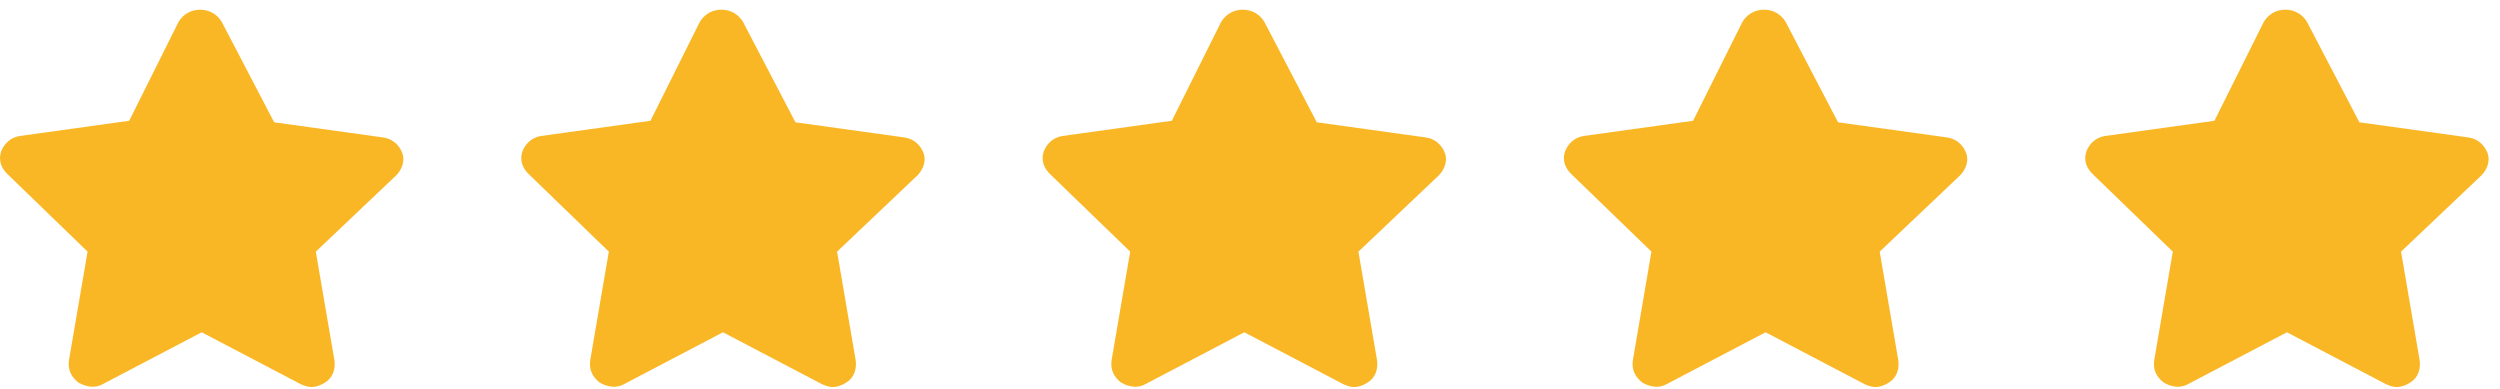
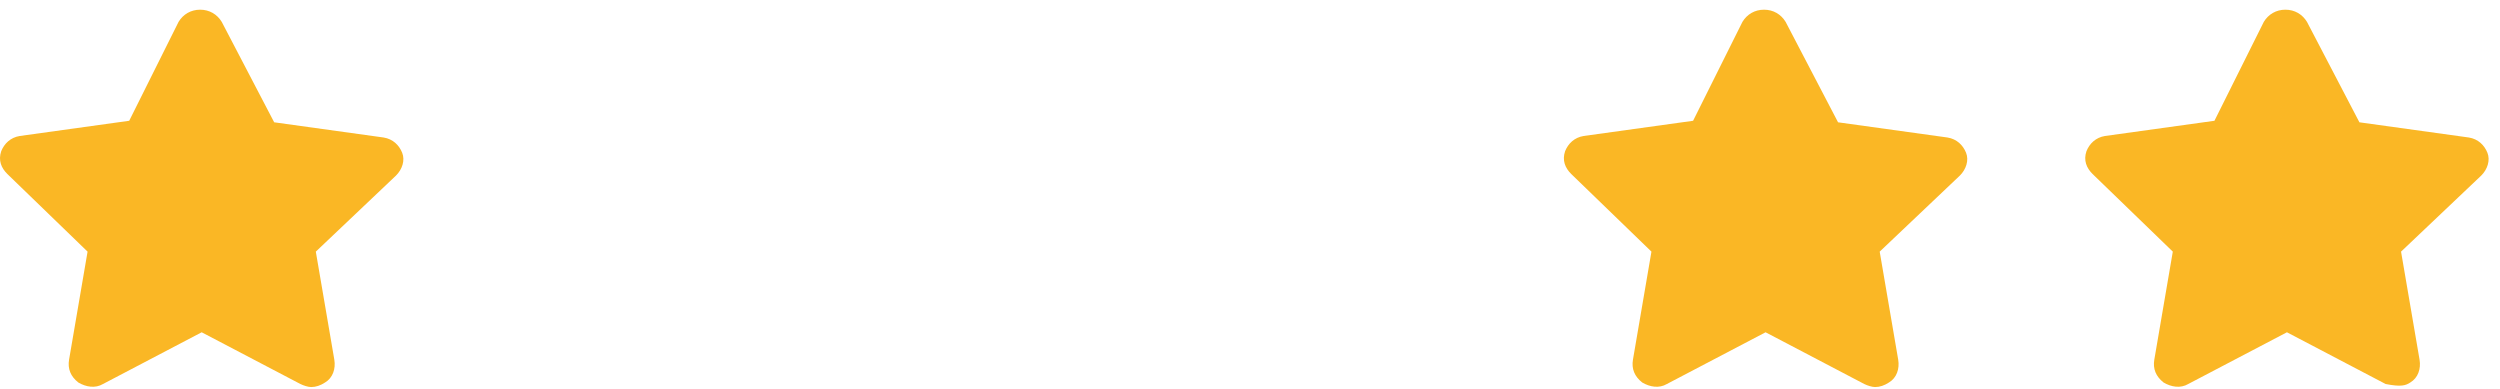
<svg xmlns="http://www.w3.org/2000/svg" width="212" height="33" viewBox="0 0 212 33" fill="none">
  <path d="M7.426 21.338L5.857 30.5C5.726 31.274 5.988 31.919 6.641 32.435C7.295 32.822 8.08 32.951 8.734 32.564L17.103 28.177L25.473 32.564C25.735 32.693 26.127 32.822 26.389 32.822C26.781 32.822 27.173 32.693 27.566 32.435C28.219 32.048 28.481 31.274 28.35 30.5L26.781 21.338L33.581 14.887C34.104 14.371 34.366 13.597 34.104 12.951C33.843 12.306 33.32 11.79 32.535 11.661L23.25 10.371L18.803 1.855C18.411 1.209 17.757 0.822 16.973 0.822C16.188 0.822 15.534 1.209 15.142 1.855L10.957 10.242L1.672 11.532C0.887 11.661 0.364 12.177 0.103 12.822C-0.159 13.597 0.103 14.242 0.626 14.758L7.426 21.338Z" fill="#FAB725" />
-   <path d="M51.629 21.338L50.06 30.5C49.929 31.274 50.191 31.919 50.844 32.435C51.498 32.822 52.283 32.951 52.937 32.564L61.307 28.177L69.676 32.564C69.938 32.693 70.33 32.822 70.592 32.822C70.984 32.822 71.376 32.693 71.769 32.435C72.422 32.048 72.684 31.274 72.553 30.5L70.984 21.338L77.784 14.887C78.307 14.371 78.569 13.597 78.307 12.951C78.046 12.306 77.523 11.79 76.738 11.661L67.453 10.371L63.007 1.855C62.614 1.209 61.961 0.822 61.176 0.822C60.391 0.822 59.737 1.209 59.345 1.855L55.16 10.242L45.875 11.532C45.09 11.661 44.567 12.177 44.306 12.822C44.044 13.597 44.306 14.242 44.829 14.758L51.629 21.338Z" fill="#FAB725" />
-   <path d="M95.84 21.338L94.271 30.5C94.14 31.274 94.402 31.919 95.055 32.435C95.709 32.822 96.494 32.951 97.148 32.564L105.518 28.177L113.887 32.564C114.149 32.693 114.541 32.822 114.803 32.822C115.195 32.822 115.587 32.693 115.98 32.435C116.633 32.048 116.895 31.274 116.764 30.5L115.195 21.338L121.995 14.887C122.518 14.371 122.78 13.597 122.518 12.951C122.257 12.306 121.734 11.79 120.949 11.661L111.664 10.371L107.218 1.855C106.825 1.209 106.171 0.822 105.387 0.822C104.602 0.822 103.948 1.209 103.556 1.855L99.371 10.242L90.086 11.532C89.301 11.661 88.778 12.177 88.517 12.822C88.255 13.597 88.517 14.242 89.04 14.758L95.84 21.338Z" fill="#FAB725" />
  <path d="M140.043 21.338L138.474 30.5C138.343 31.274 138.605 31.919 139.259 32.435C139.912 32.822 140.697 32.951 141.351 32.564L149.721 28.177L158.09 32.564C158.352 32.693 158.744 32.822 159.006 32.822C159.398 32.822 159.79 32.693 160.183 32.435C160.837 32.048 161.098 31.274 160.967 30.5L159.398 21.338L166.198 14.887C166.721 14.371 166.983 13.597 166.721 12.951C166.46 12.306 165.937 11.79 165.152 11.661L155.867 10.371L151.421 1.855C151.028 1.209 150.375 0.822 149.59 0.822C148.805 0.822 148.151 1.209 147.759 1.855L143.574 10.242L134.289 11.532C133.504 11.661 132.981 12.177 132.72 12.822C132.458 13.597 132.72 14.242 133.243 14.758L140.043 21.338Z" fill="#FAB725" />
-   <path d="M184.254 21.338L182.685 30.5C182.554 31.274 182.816 31.919 183.47 32.435C184.123 32.822 184.908 32.951 185.562 32.564L193.932 28.177L202.301 32.564C202.563 32.693 202.955 32.822 203.217 32.822C203.609 32.822 204.001 32.693 204.394 32.435C205.048 32.048 205.309 31.274 205.178 30.5L203.609 21.338L210.409 14.887C210.932 14.371 211.194 13.597 210.932 12.951C210.671 12.306 210.148 11.79 209.363 11.661L200.078 10.371L195.632 1.855C195.239 1.209 194.585 0.822 193.801 0.822C193.016 0.822 192.362 1.209 191.97 1.855L187.785 10.242L178.5 11.532C177.715 11.661 177.192 12.177 176.931 12.822C176.669 13.597 176.931 14.242 177.454 14.758L184.254 21.338Z" fill="#FAB725" />
+   <path d="M184.254 21.338L182.685 30.5C182.554 31.274 182.816 31.919 183.47 32.435C184.123 32.822 184.908 32.951 185.562 32.564L193.932 28.177L202.301 32.564C203.609 32.822 204.001 32.693 204.394 32.435C205.048 32.048 205.309 31.274 205.178 30.5L203.609 21.338L210.409 14.887C210.932 14.371 211.194 13.597 210.932 12.951C210.671 12.306 210.148 11.79 209.363 11.661L200.078 10.371L195.632 1.855C195.239 1.209 194.585 0.822 193.801 0.822C193.016 0.822 192.362 1.209 191.97 1.855L187.785 10.242L178.5 11.532C177.715 11.661 177.192 12.177 176.931 12.822C176.669 13.597 176.931 14.242 177.454 14.758L184.254 21.338Z" fill="#FAB725" />
</svg>